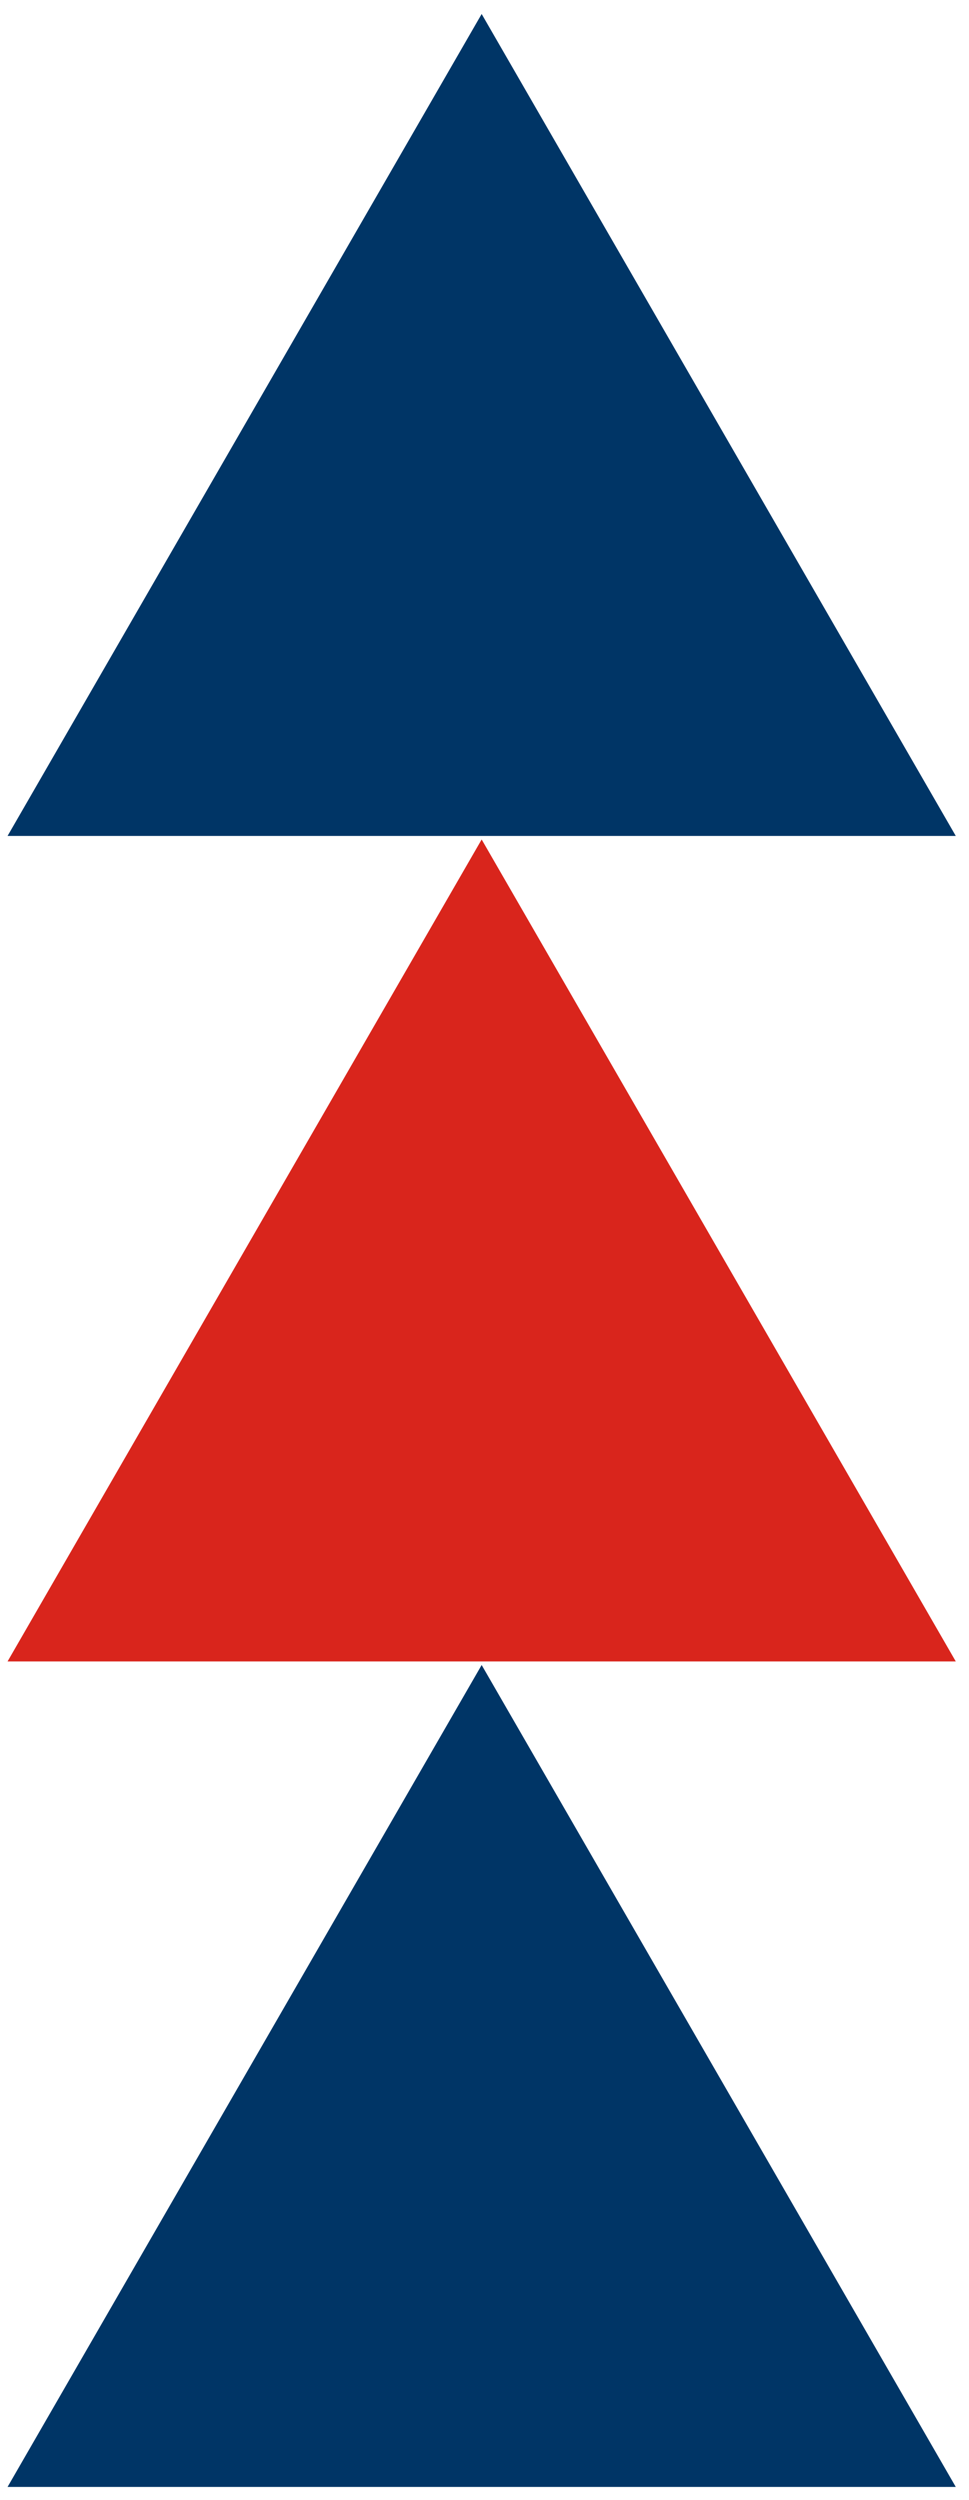
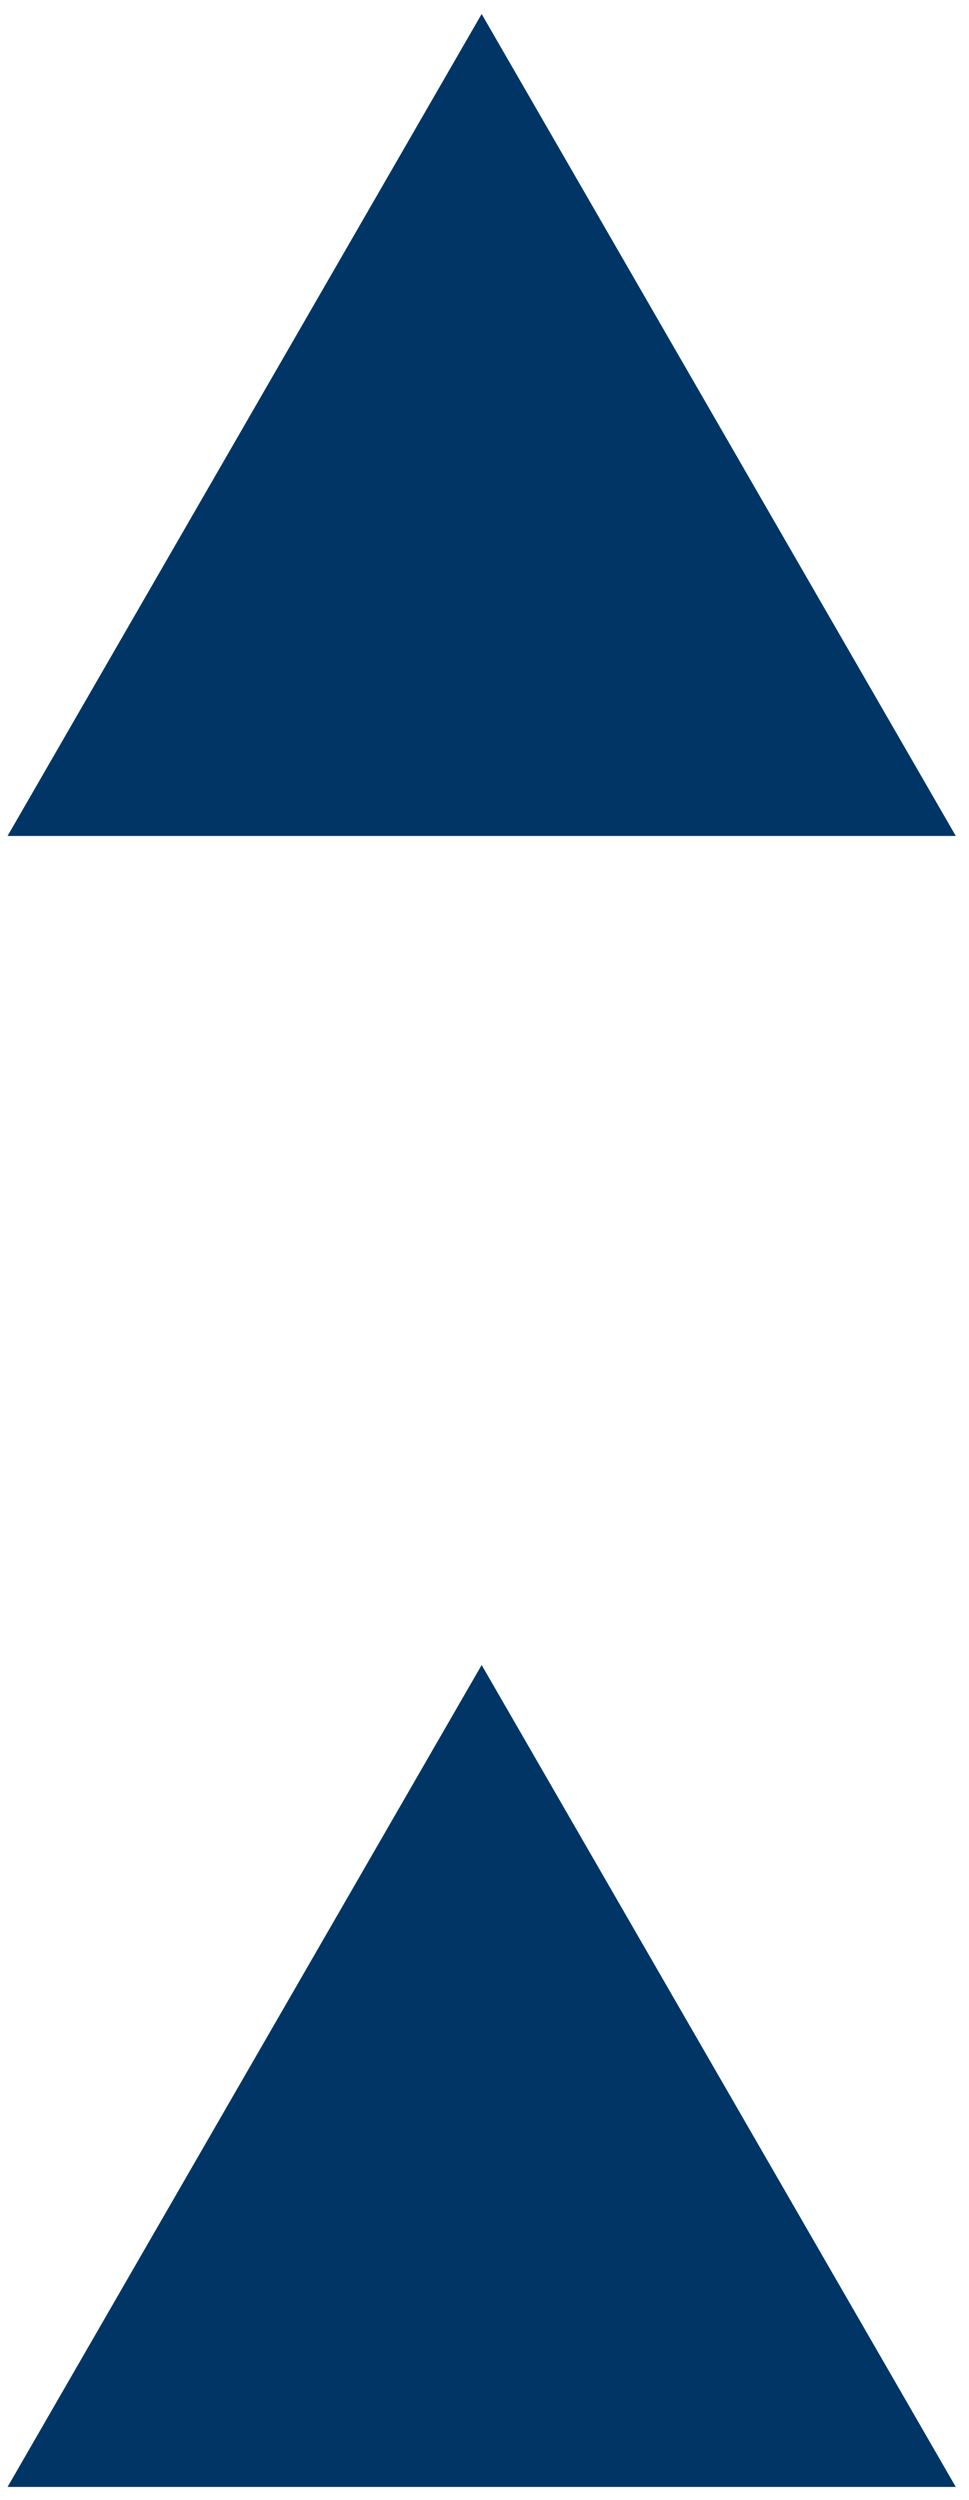
<svg xmlns="http://www.w3.org/2000/svg" width="45" height="116" viewBox="0 0 45 116" fill="none">
  <path d="M22.368 77.251L0.351 115.386L44.386 115.386L22.368 77.251Z" fill="#003566" />
-   <path d="M22.368 38.949L0.351 77.085L44.386 77.085L22.368 38.949Z" fill="#D9251C" />
  <path d="M22.368 0.649L0.351 38.785L44.386 38.785L22.368 0.649Z" fill="#003566" />
</svg>